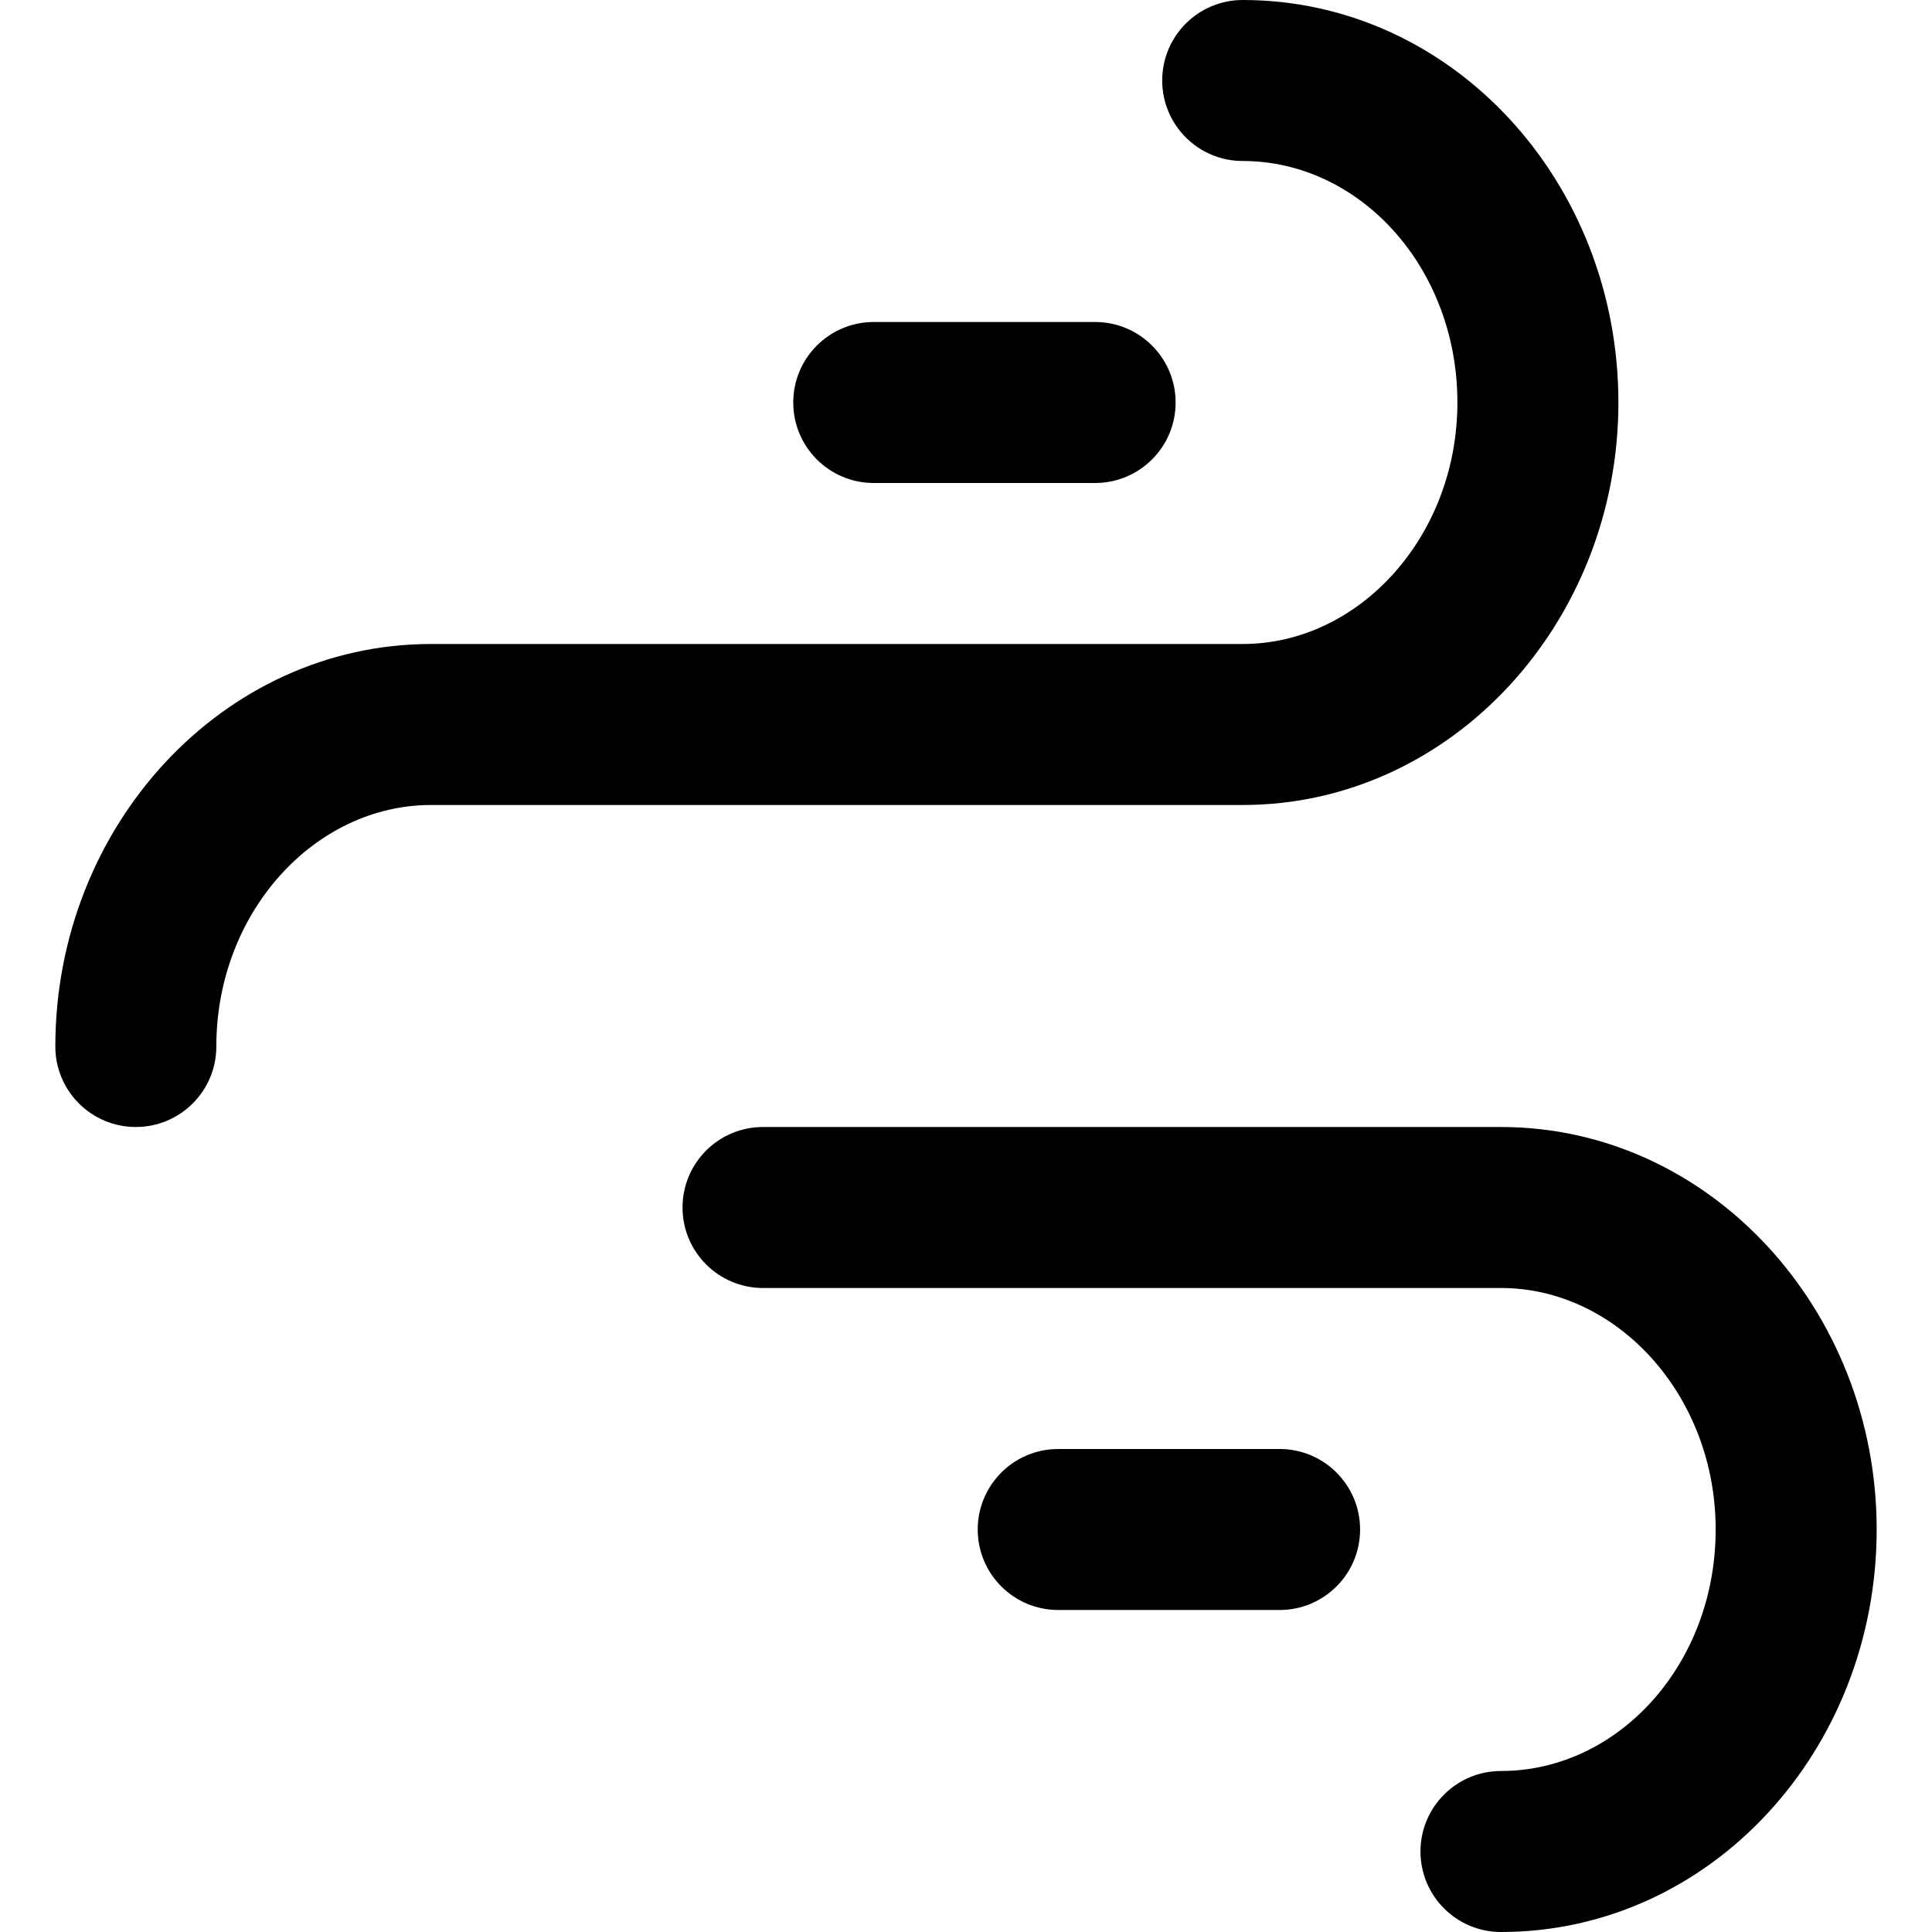
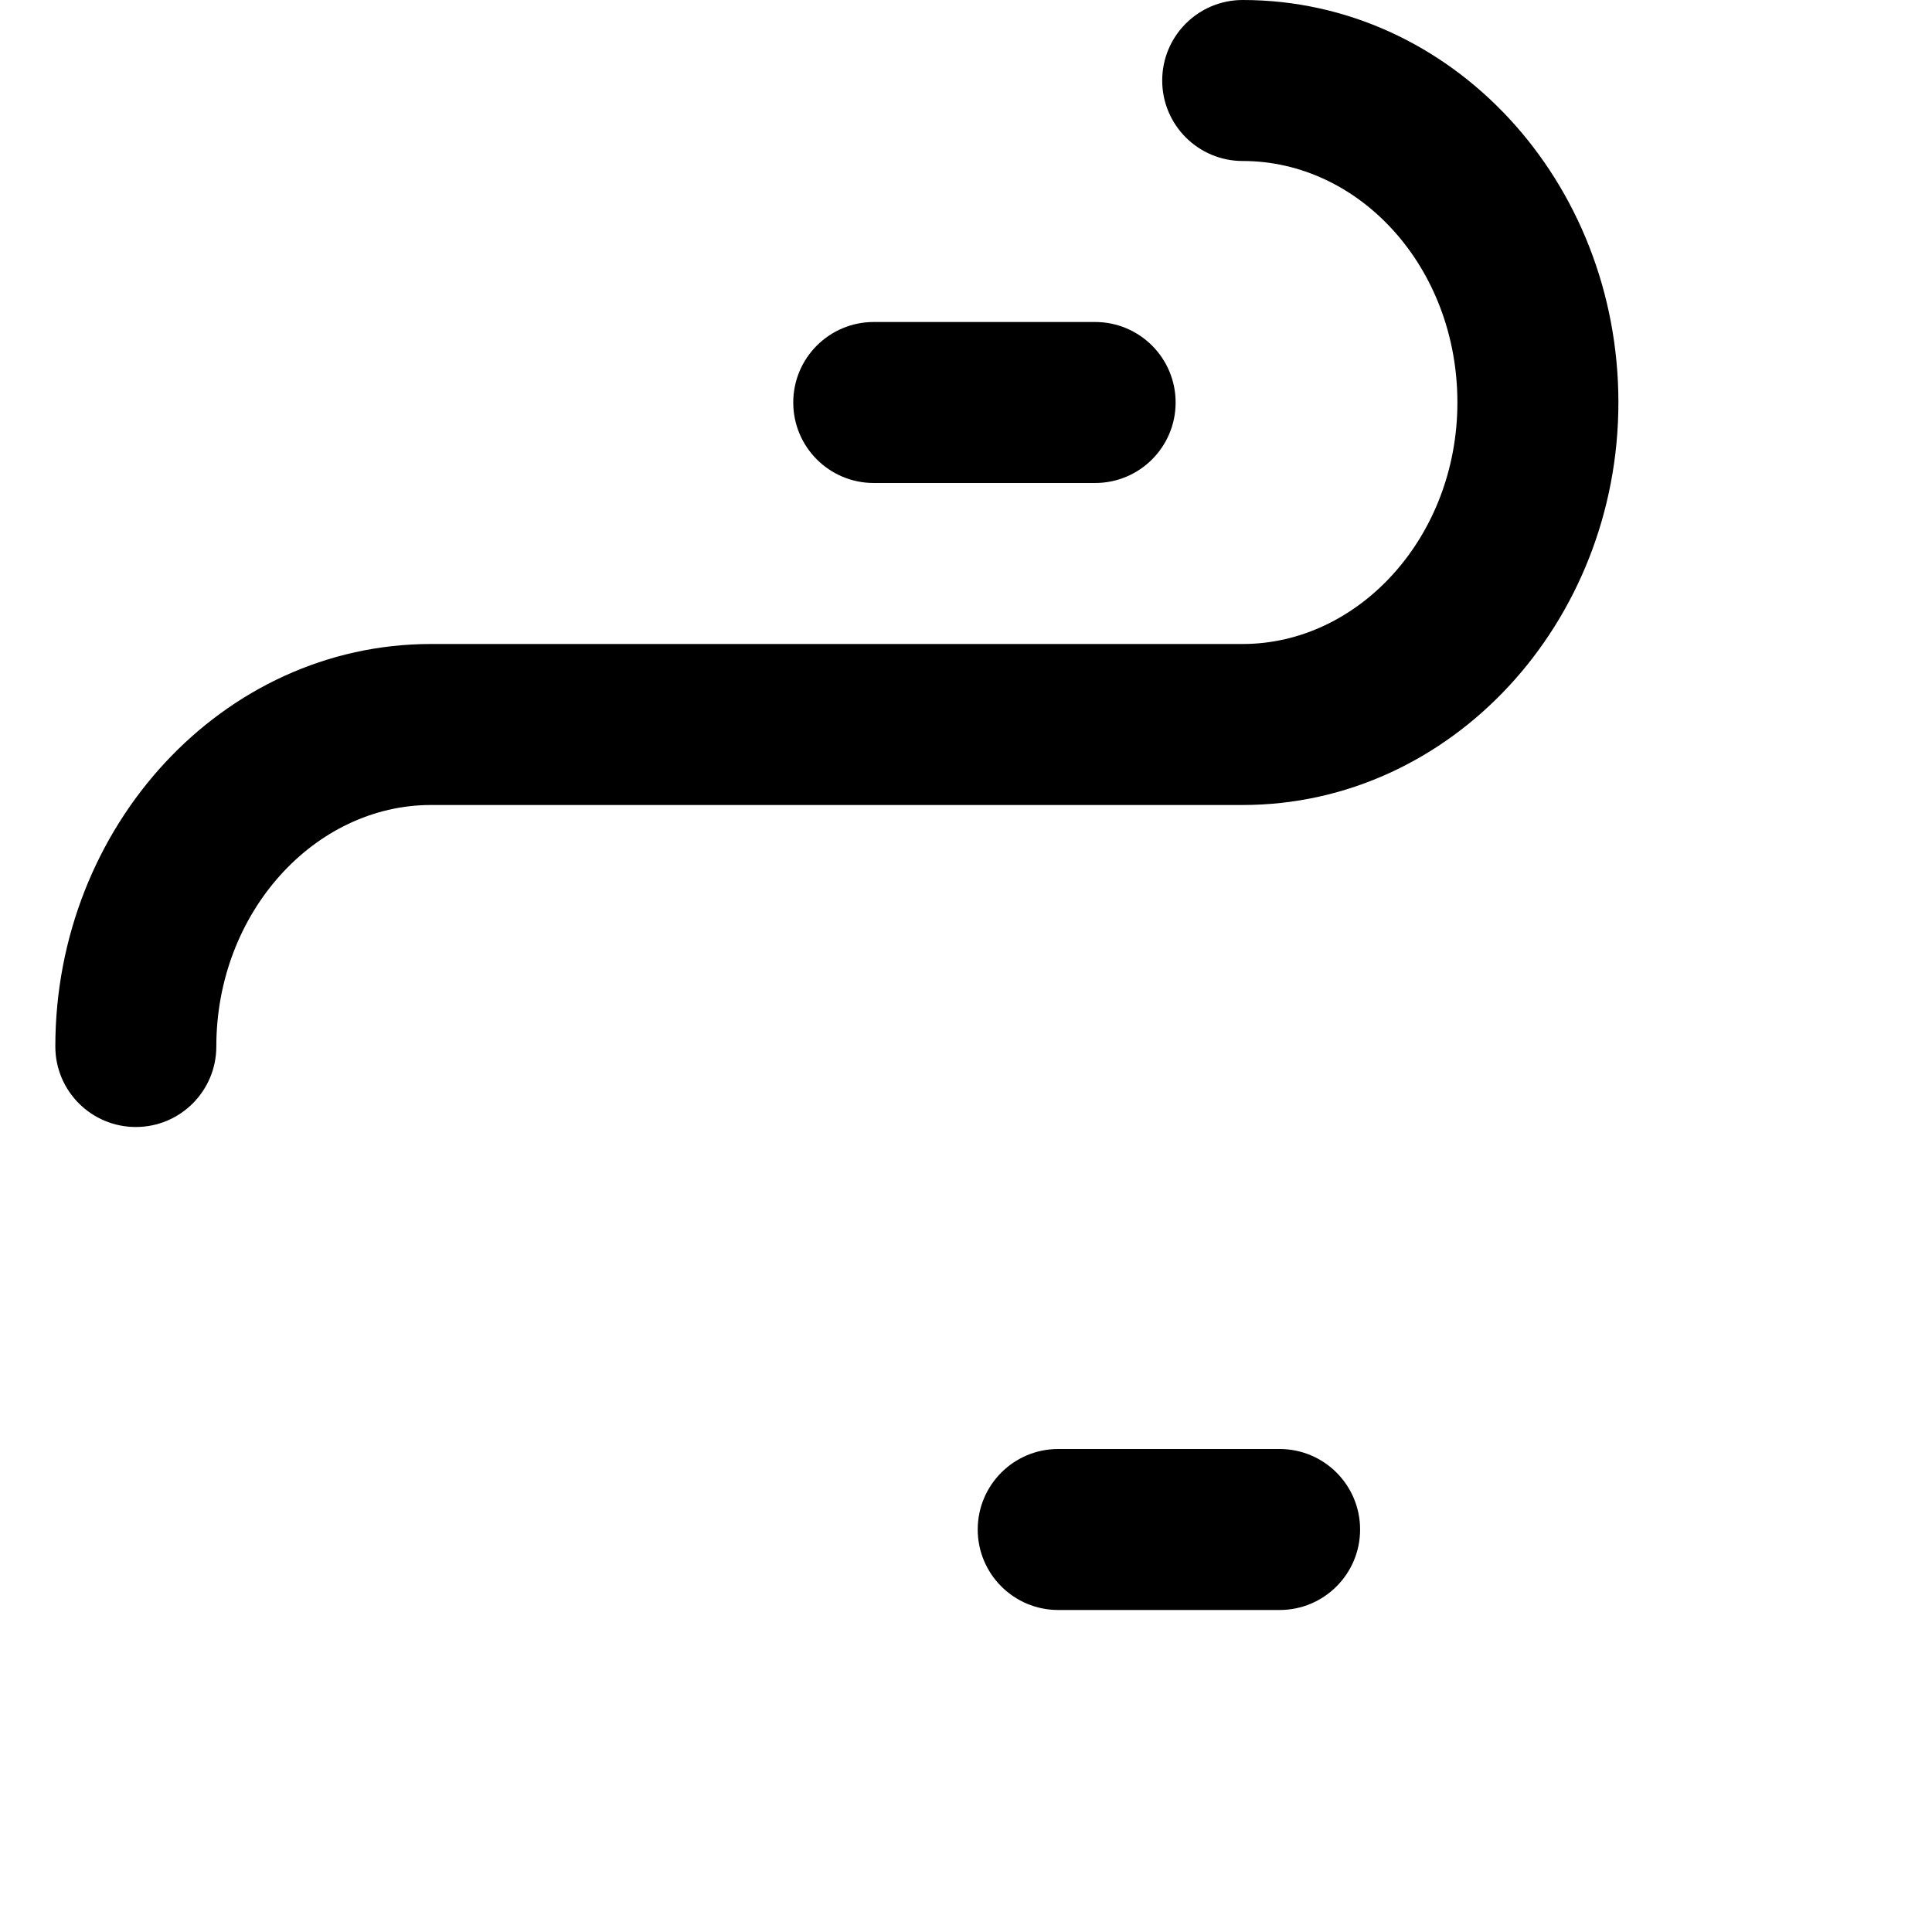
<svg xmlns="http://www.w3.org/2000/svg" fill="#000000" height="800px" width="800px" version="1.1" id="Layer_1" viewBox="0 0 512 512" xml:space="preserve">
  <g>
    <g>
      <g>
        <path d="M428.893,106.667C428.893,48.11,384.788,0,329.33,0c-11.782,0-21.333,9.551-21.333,21.333     c0,11.782,9.551,21.333,21.333,21.333c31.026,0,56.896,28.219,56.896,64c0,35.547-26.084,64-56.896,64H114.226     c-55.244,0-99.563,48.344-99.563,106.667c0,11.782,9.551,21.333,21.333,21.333c11.782,0,21.333-9.551,21.333-21.333     c0-35.547,26.084-64,56.896-64H329.33C384.575,213.333,428.893,164.989,428.893,106.667z" />
-         <path d="M397.774,298.667H202.211c-11.782,0-21.333,9.551-21.333,21.333s9.551,21.333,21.333,21.333h195.563     c30.812,0,56.896,28.453,56.896,64c0,35.781-25.87,64-56.896,64c-11.782,0-21.333,9.551-21.333,21.333S385.992,512,397.774,512     c55.458,0,99.563-48.11,99.563-106.667C497.337,347.011,453.018,298.667,397.774,298.667z" />
        <path d="M339.107,384h-58.667c-11.782,0-21.333,9.551-21.333,21.333c0,11.782,9.551,21.333,21.333,21.333h58.667     c11.782,0,21.333-9.551,21.333-21.333C360.441,393.551,350.889,384,339.107,384z" />
        <path d="M231.553,128h58.667c11.782,0,21.333-9.551,21.333-21.333c0-11.782-9.551-21.333-21.333-21.333h-58.667     c-11.782,0-21.333,9.551-21.333,21.333C210.22,118.449,219.771,128,231.553,128z" />
      </g>
    </g>
  </g>
</svg>